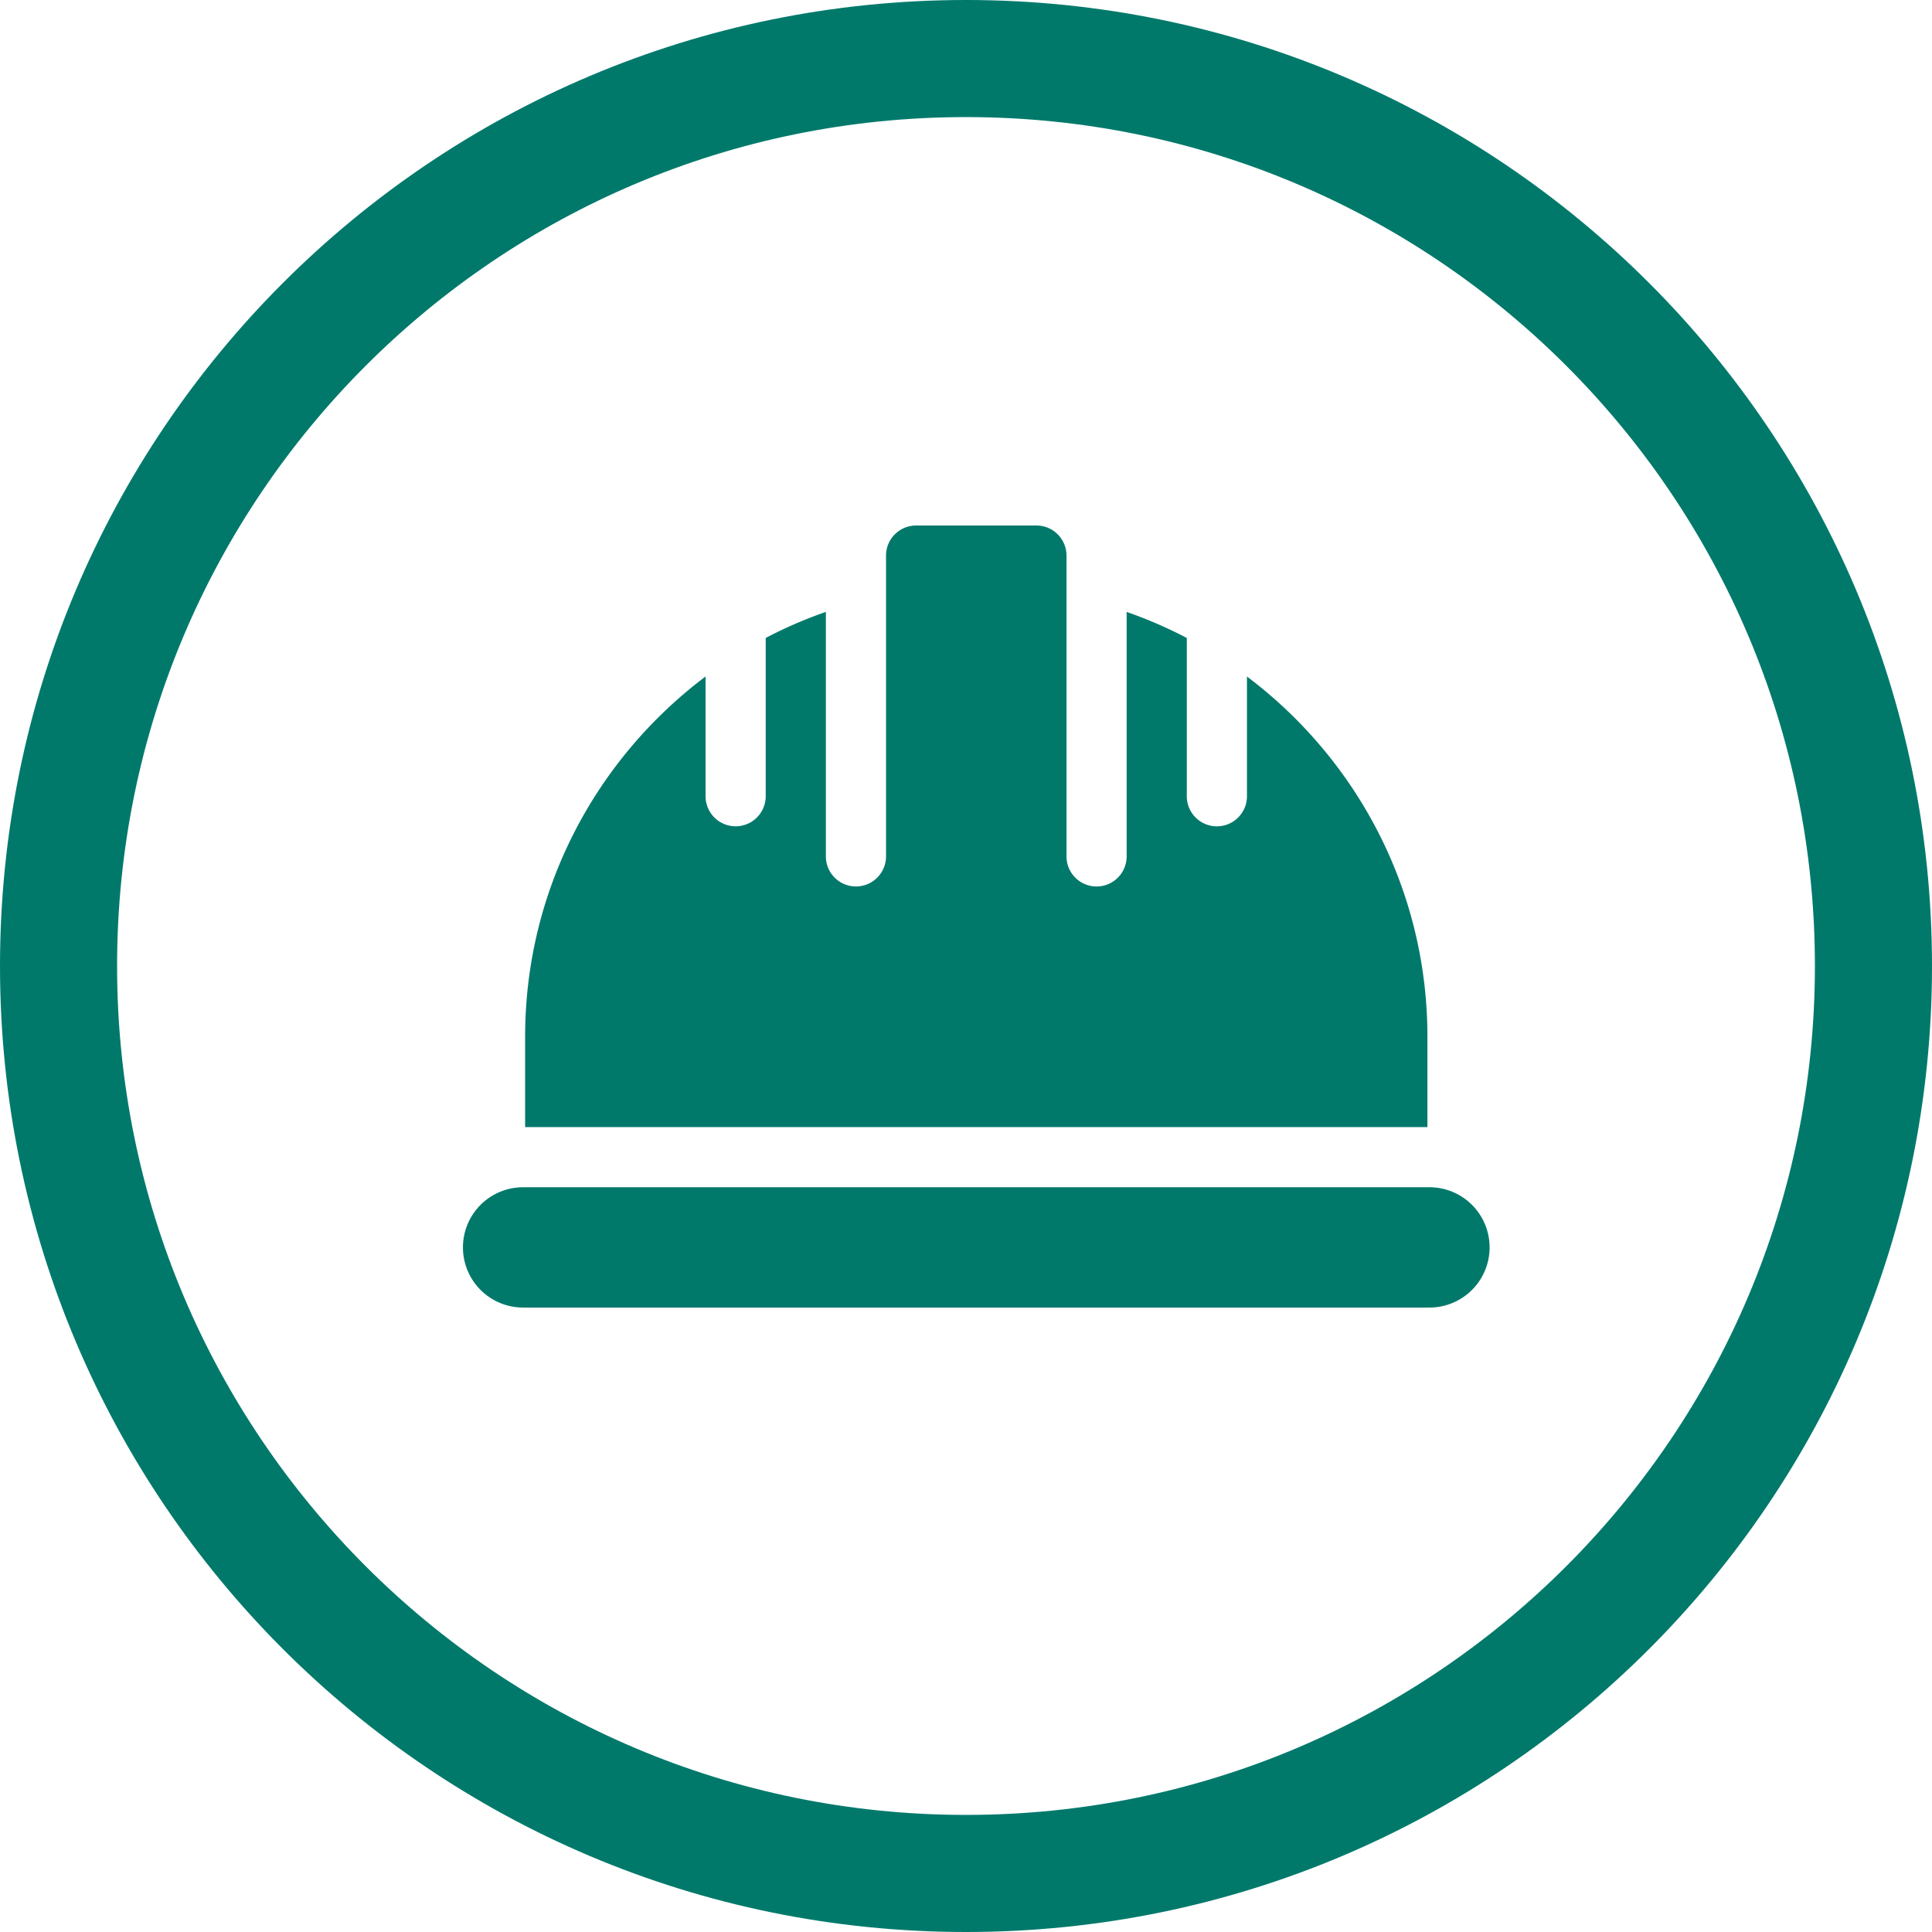
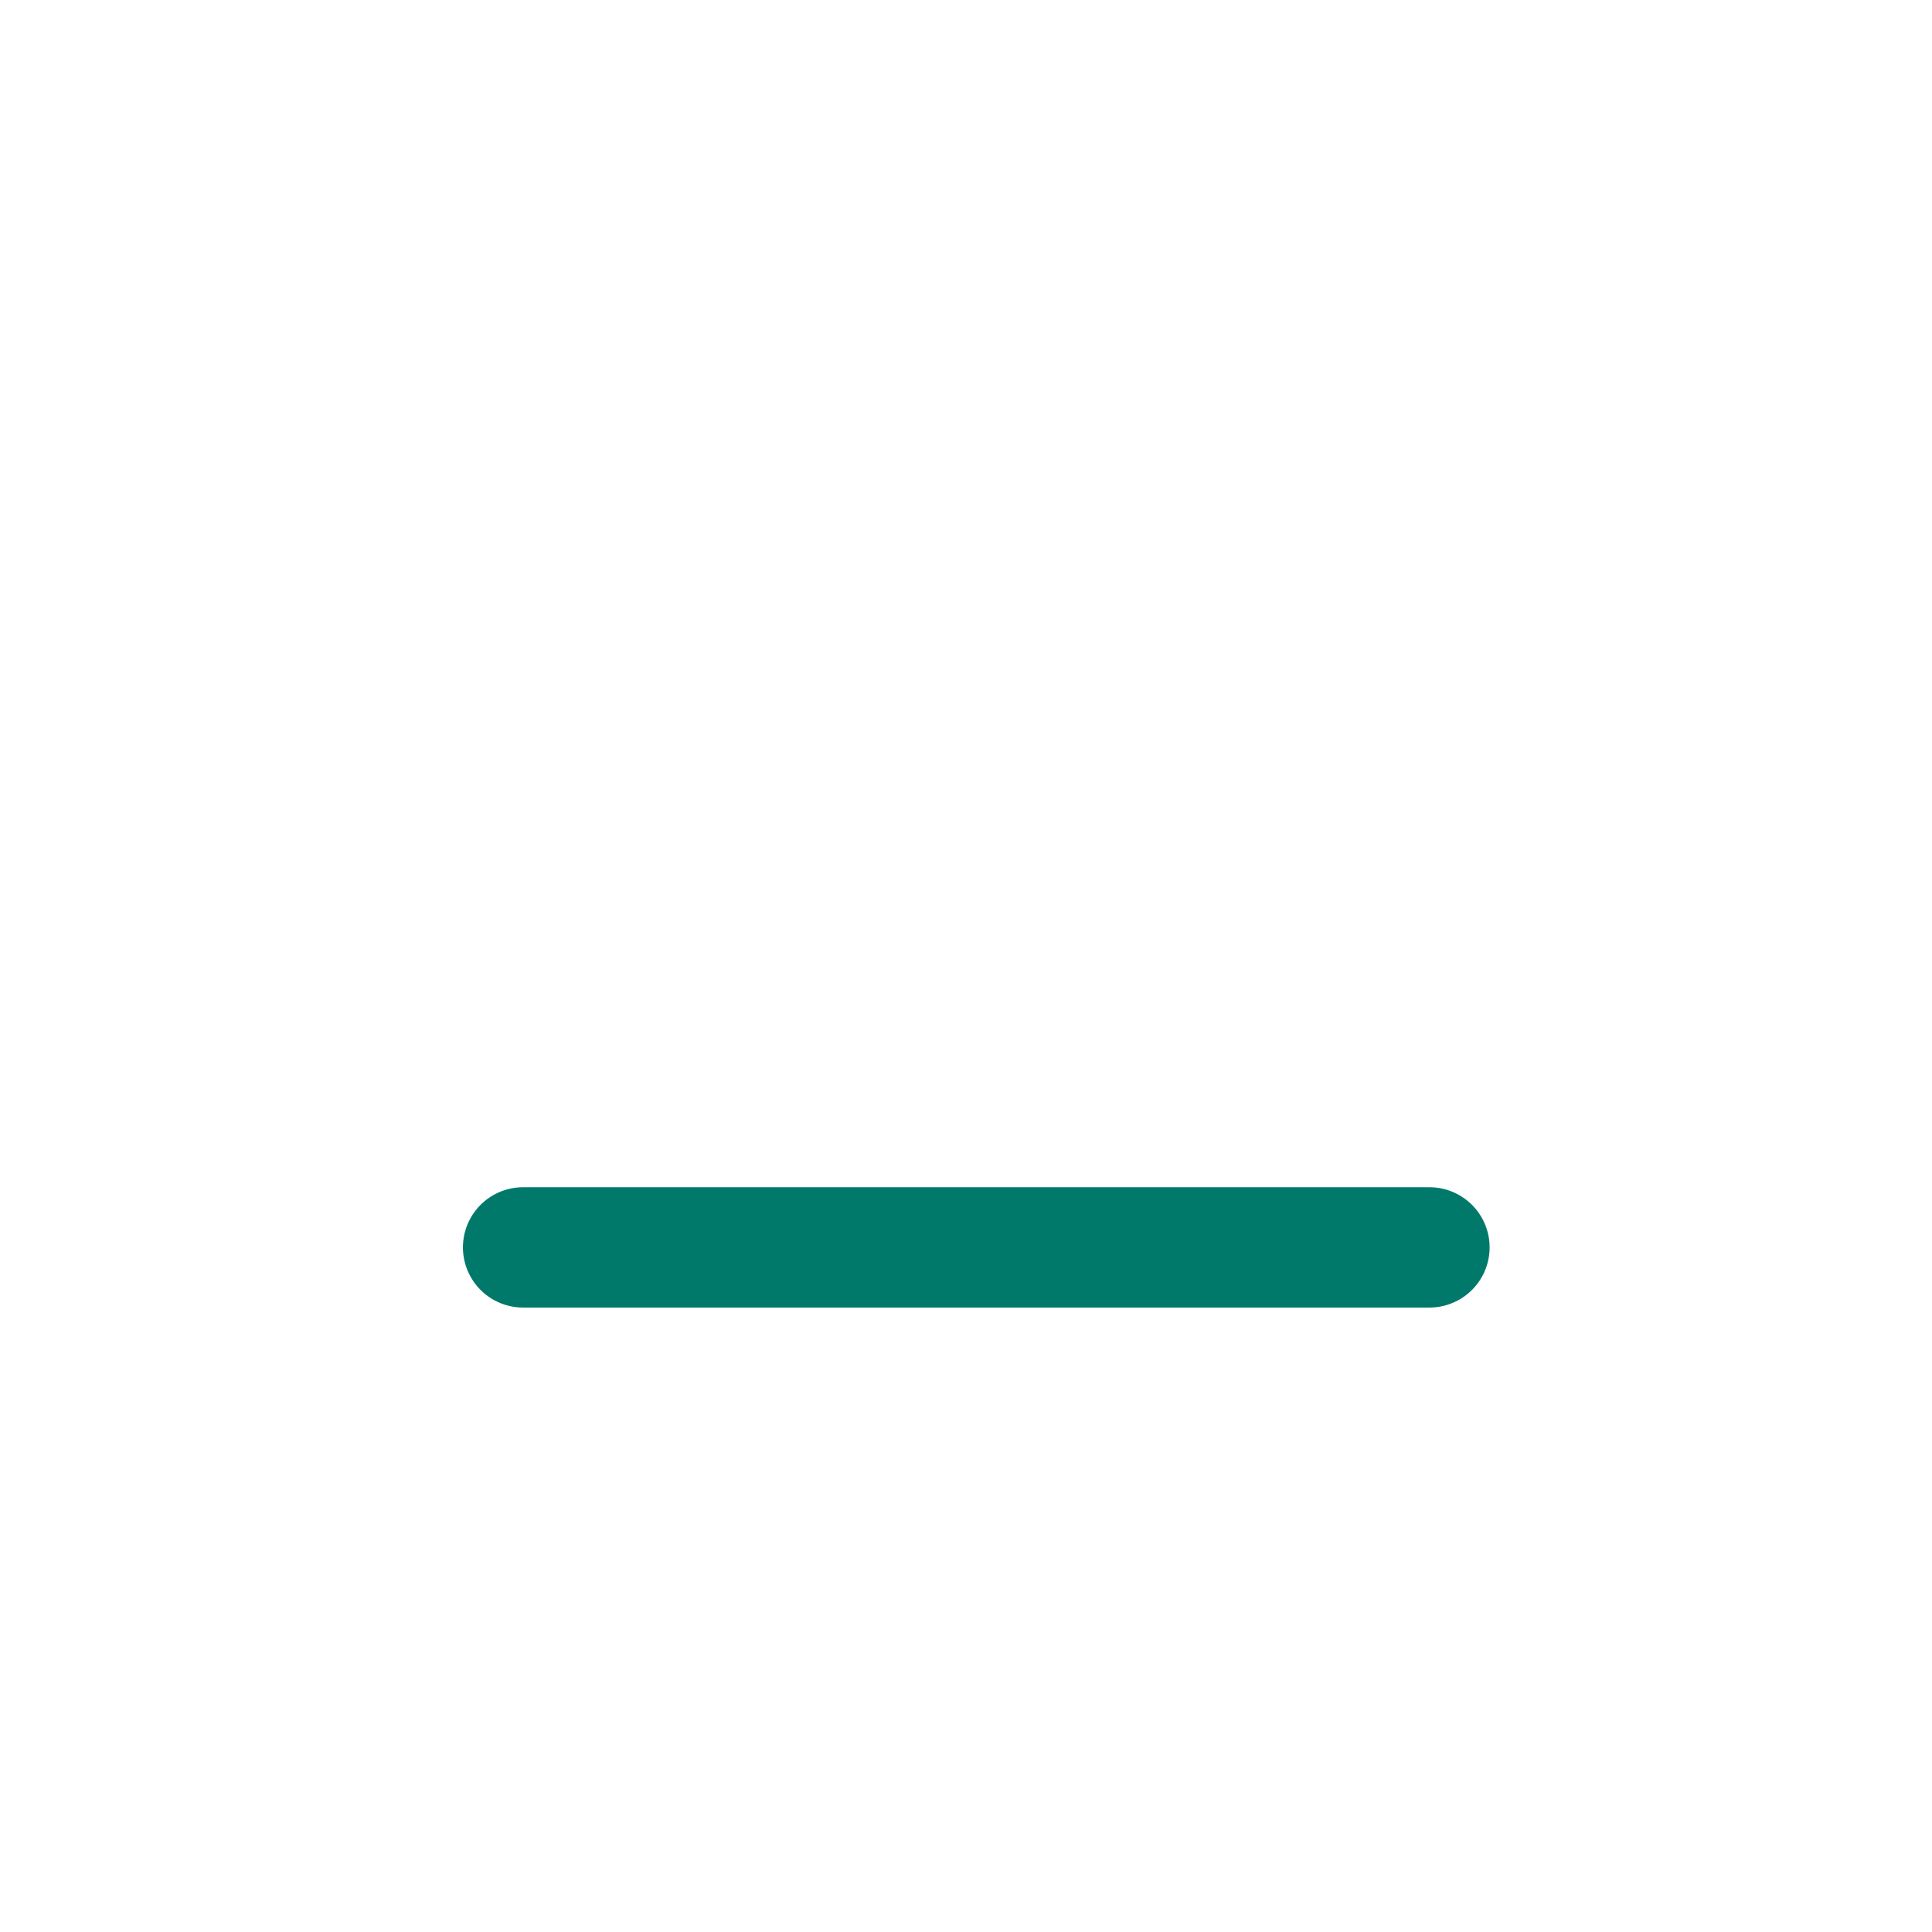
<svg xmlns="http://www.w3.org/2000/svg" width="66" height="66" viewBox="0 0 66 66">
  <defs>
    <clipPath id="pu5ca">
-       <path fill="#fff" d="M0 33C0 14.775 14.775 0 33 0s33 14.775 33 33-14.775 33-33 33S0 51.225 0 33z" />
-     </clipPath>
+       </clipPath>
  </defs>
  <g>
    <g>
-       <path fill="none" stroke="#00796b" stroke-miterlimit="50" stroke-width="8" d="M0 33C0 14.775 14.775 0 33 0s33 14.775 33 33-14.775 33-33 33S0 51.225 0 33z" clip-path="url(&quot;#pu5ca&quot;)" />
-     </g>
+       </g>
    <g>
      <g>
        <path fill="#00796b" d="M48.832 40.558H17.87a2.055 2.055 0 1 0 0 4.11h30.962a2.055 2.055 0 0 0 0-4.11z" />
      </g>
      <g>
-         <path fill="#00796b" d="M17.939 35.42v3.083h30.824v-3.082c0-5.038-2.427-9.497-6.165-12.31v4.09a1.027 1.027 0 1 1-2.055 0v-5.407a15.32 15.32 0 0 0-2.055-.89v8.352a1.027 1.027 0 1 1-2.055 0V18.98c0-.567-.46-1.028-1.027-1.028h-4.11c-.567 0-1.028.461-1.028 1.028v10.275a1.027 1.027 0 1 1-2.055 0v-8.352a15.32 15.32 0 0 0-2.055.89v5.407a1.027 1.027 0 1 1-2.055 0v-4.09c-3.737 2.813-6.164 7.272-6.164 12.31z" />
-       </g>
+         </g>
    </g>
  </g>
</svg>